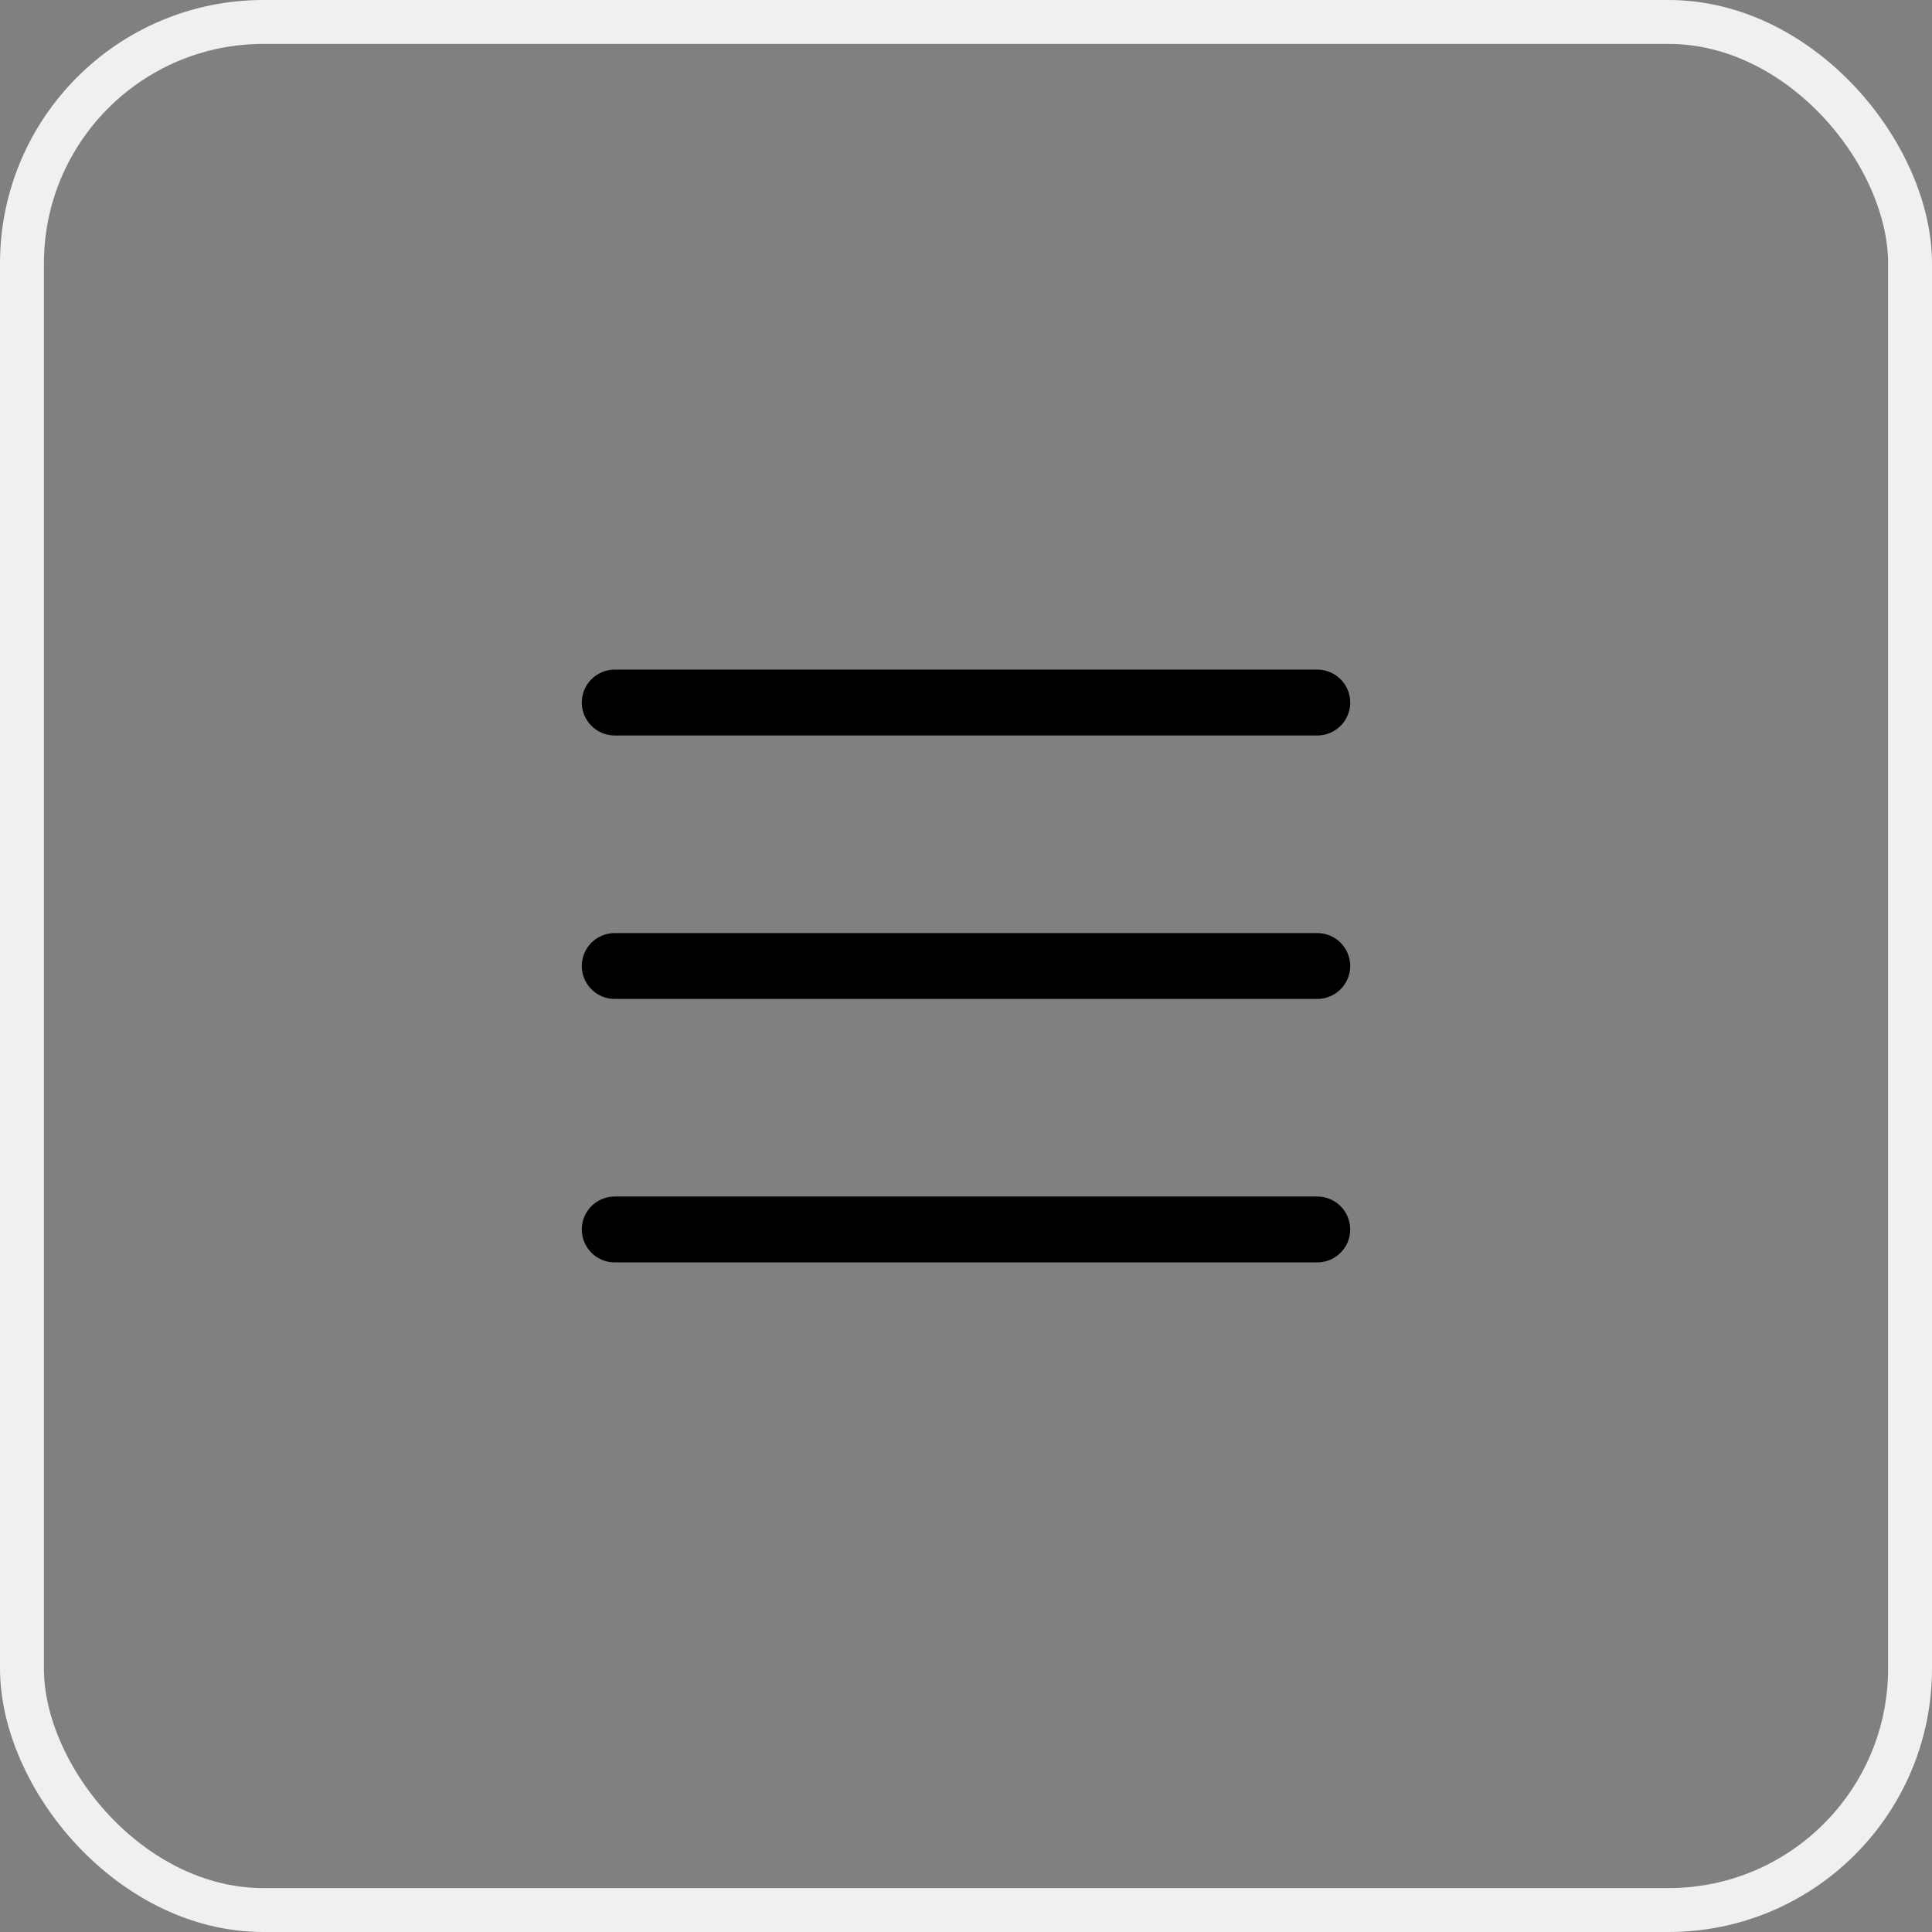
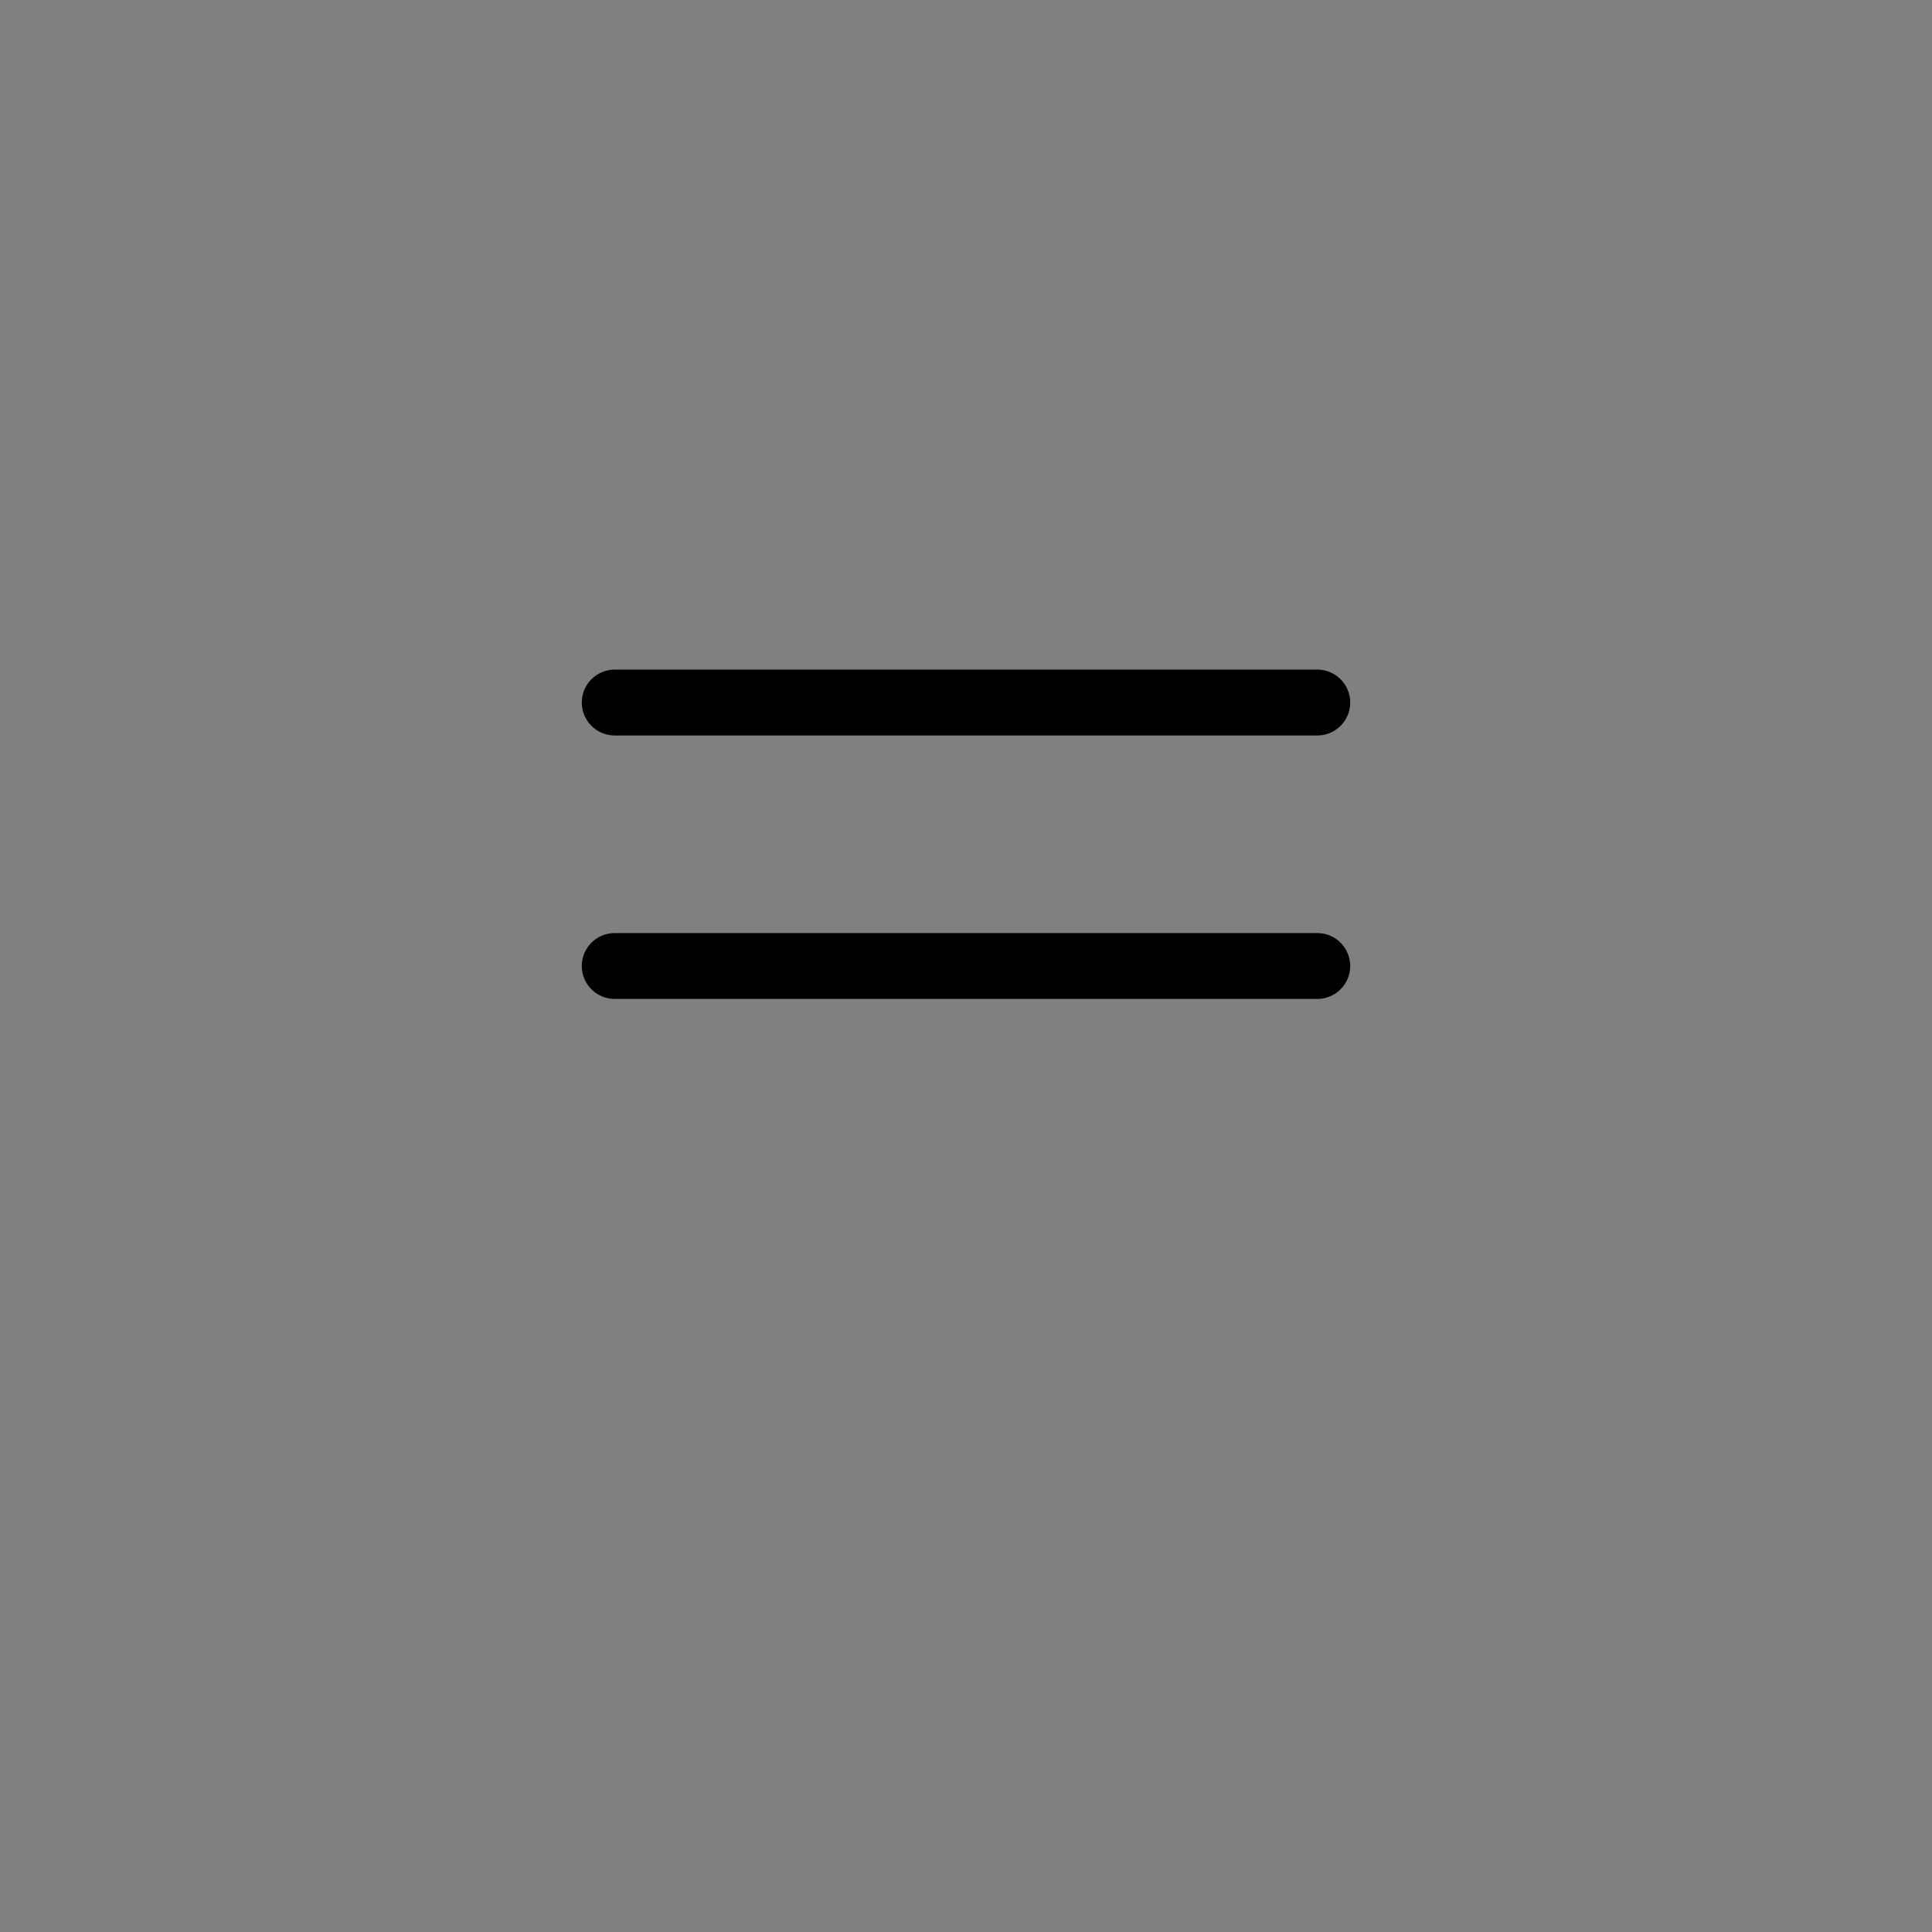
<svg xmlns="http://www.w3.org/2000/svg" width="44" height="44" viewBox="0 0 44 44" fill="none">
  <rect x="0" y="0" width="44" height="44" fill="#808080" stroke="none" />
-   <rect x="0.5" y="0.5" width="43" height="43" rx="5.5" stroke="#F0F0F2" />
  <g clip-path="url(#clip0_449_46330)">
    <path d="M14 16H30" stroke="black" stroke-width="1.5" stroke-linecap="round" stroke-linejoin="round" />
    <path d="M14 22H30" stroke="black" stroke-width="1.5" stroke-linecap="round" stroke-linejoin="round" />
-     <path d="M14 28H30" stroke="black" stroke-width="1.5" stroke-linecap="round" stroke-linejoin="round" />
  </g>
  <defs>
    <clipPath id="clip0_449_46330">
      <rect width="24" height="24" fill="white" transform="translate(10 10)" />
    </clipPath>
  </defs>
</svg>